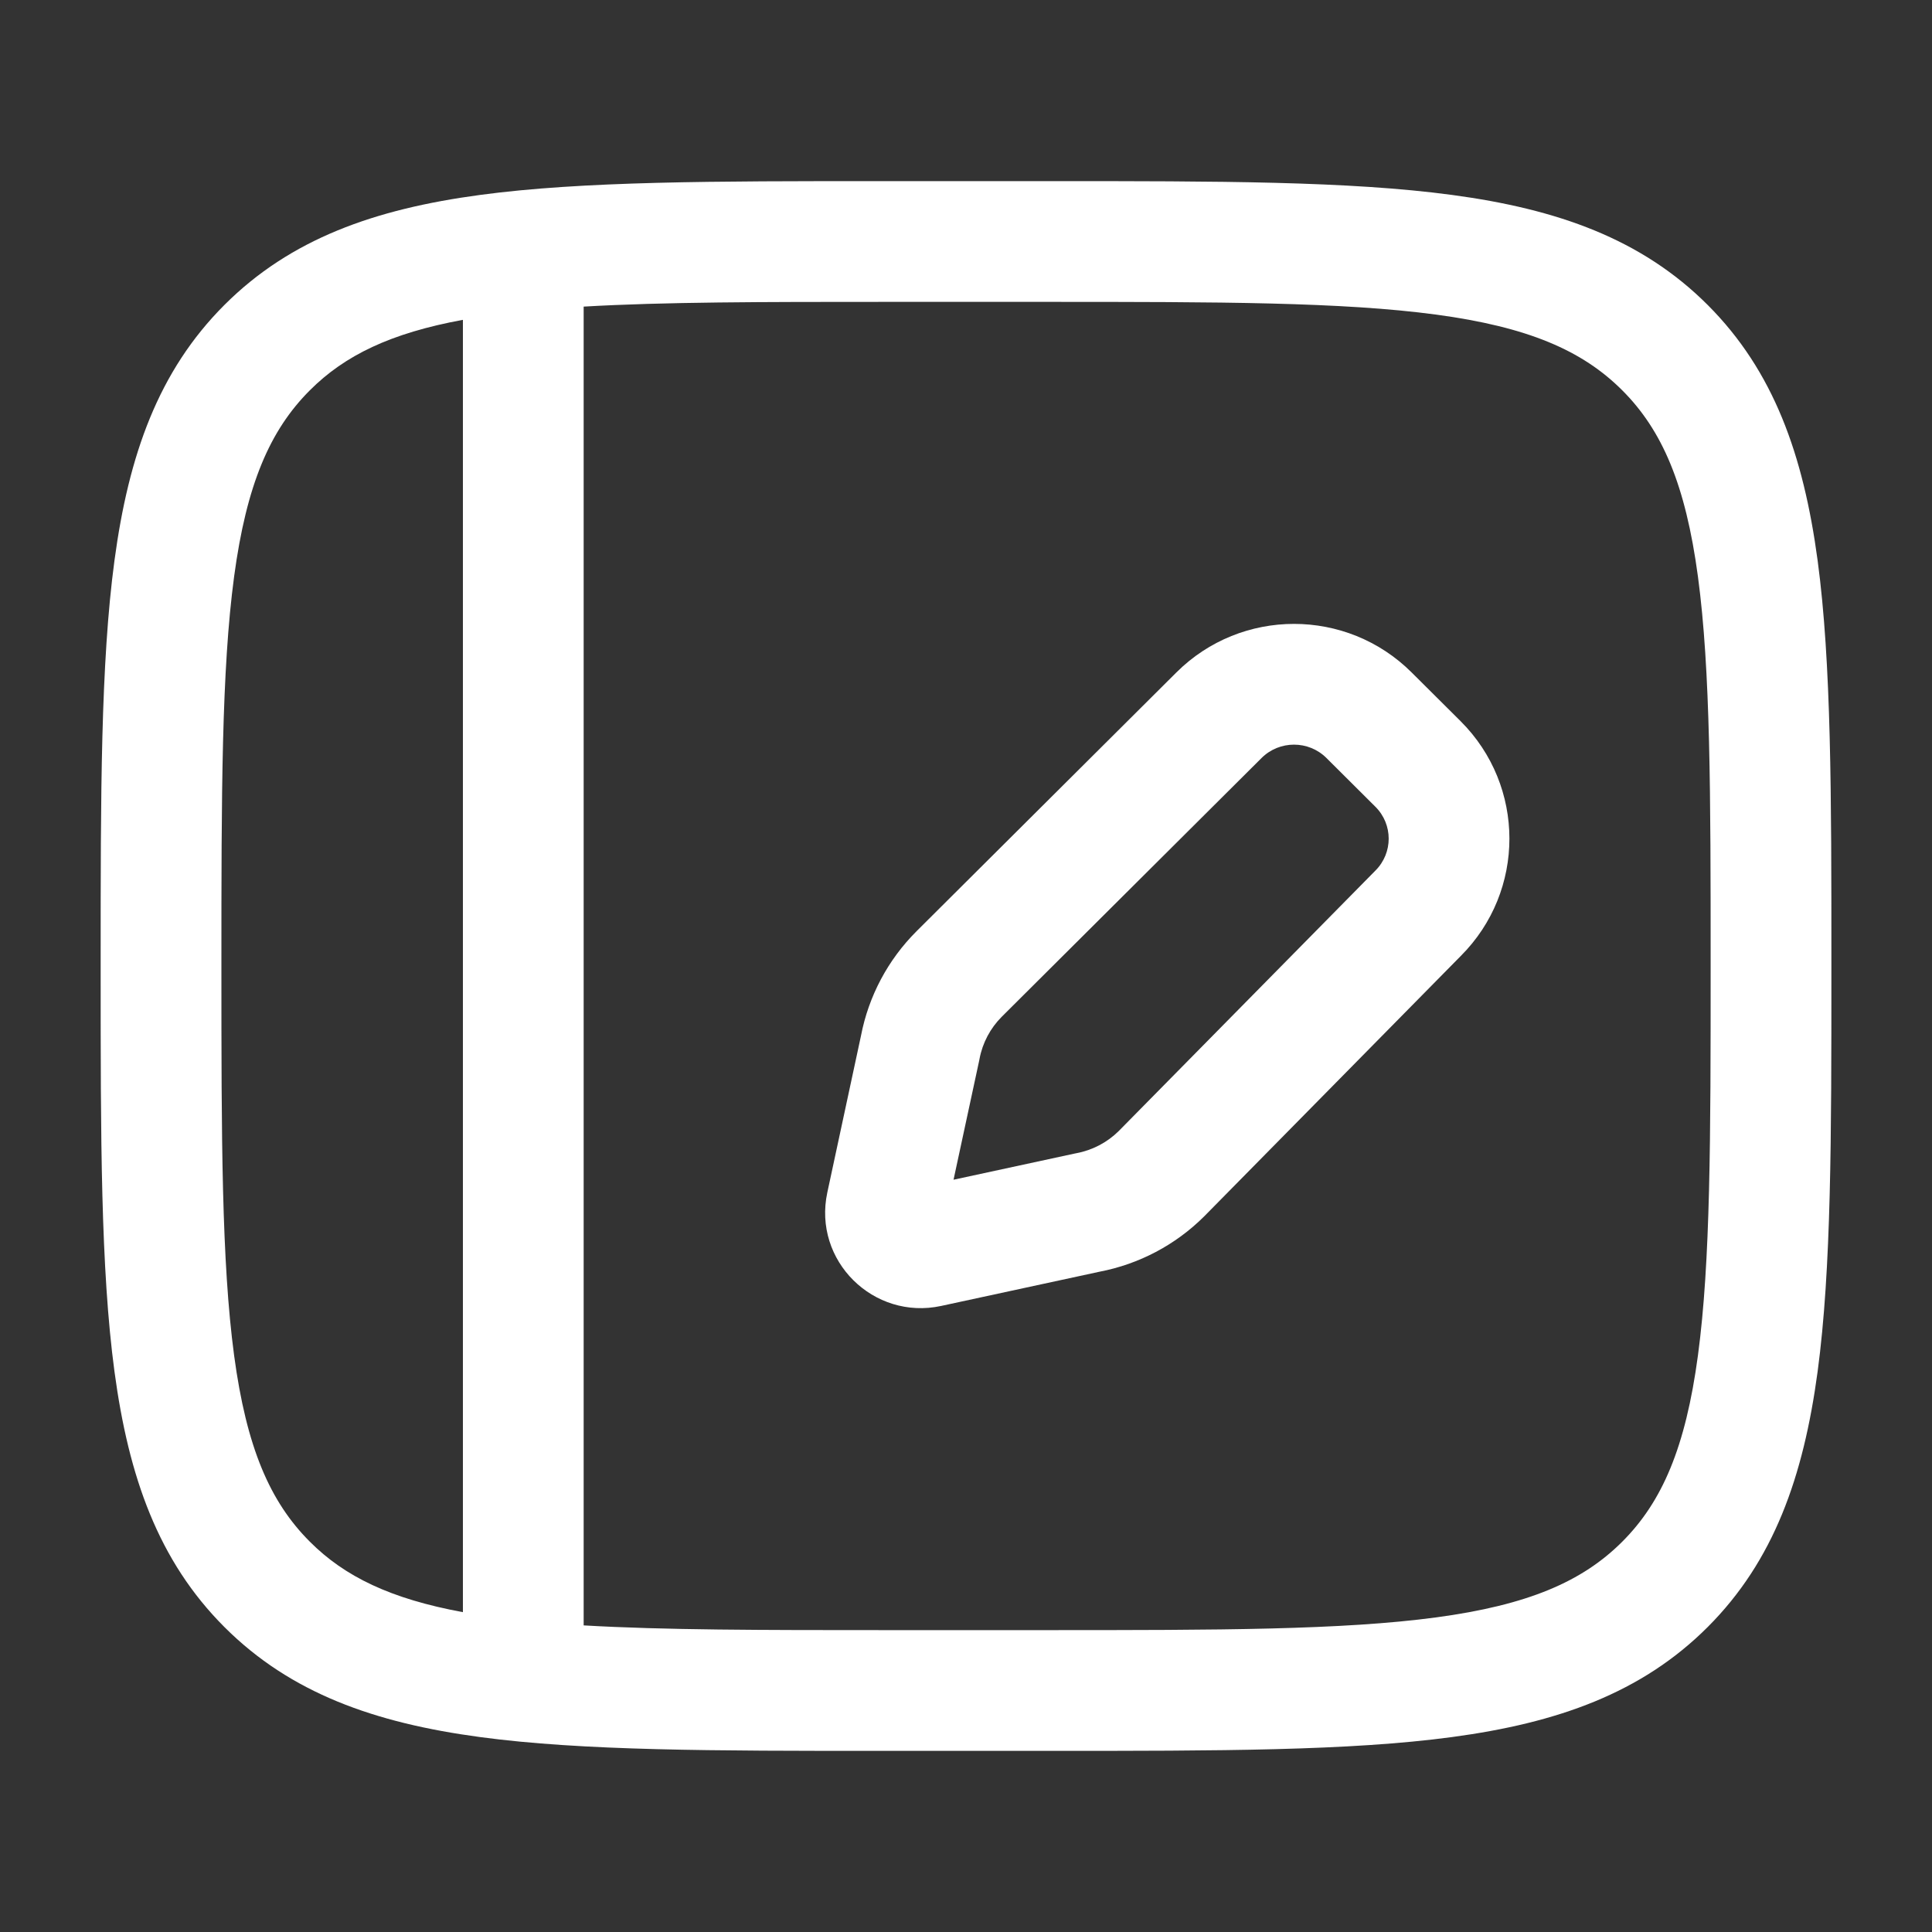
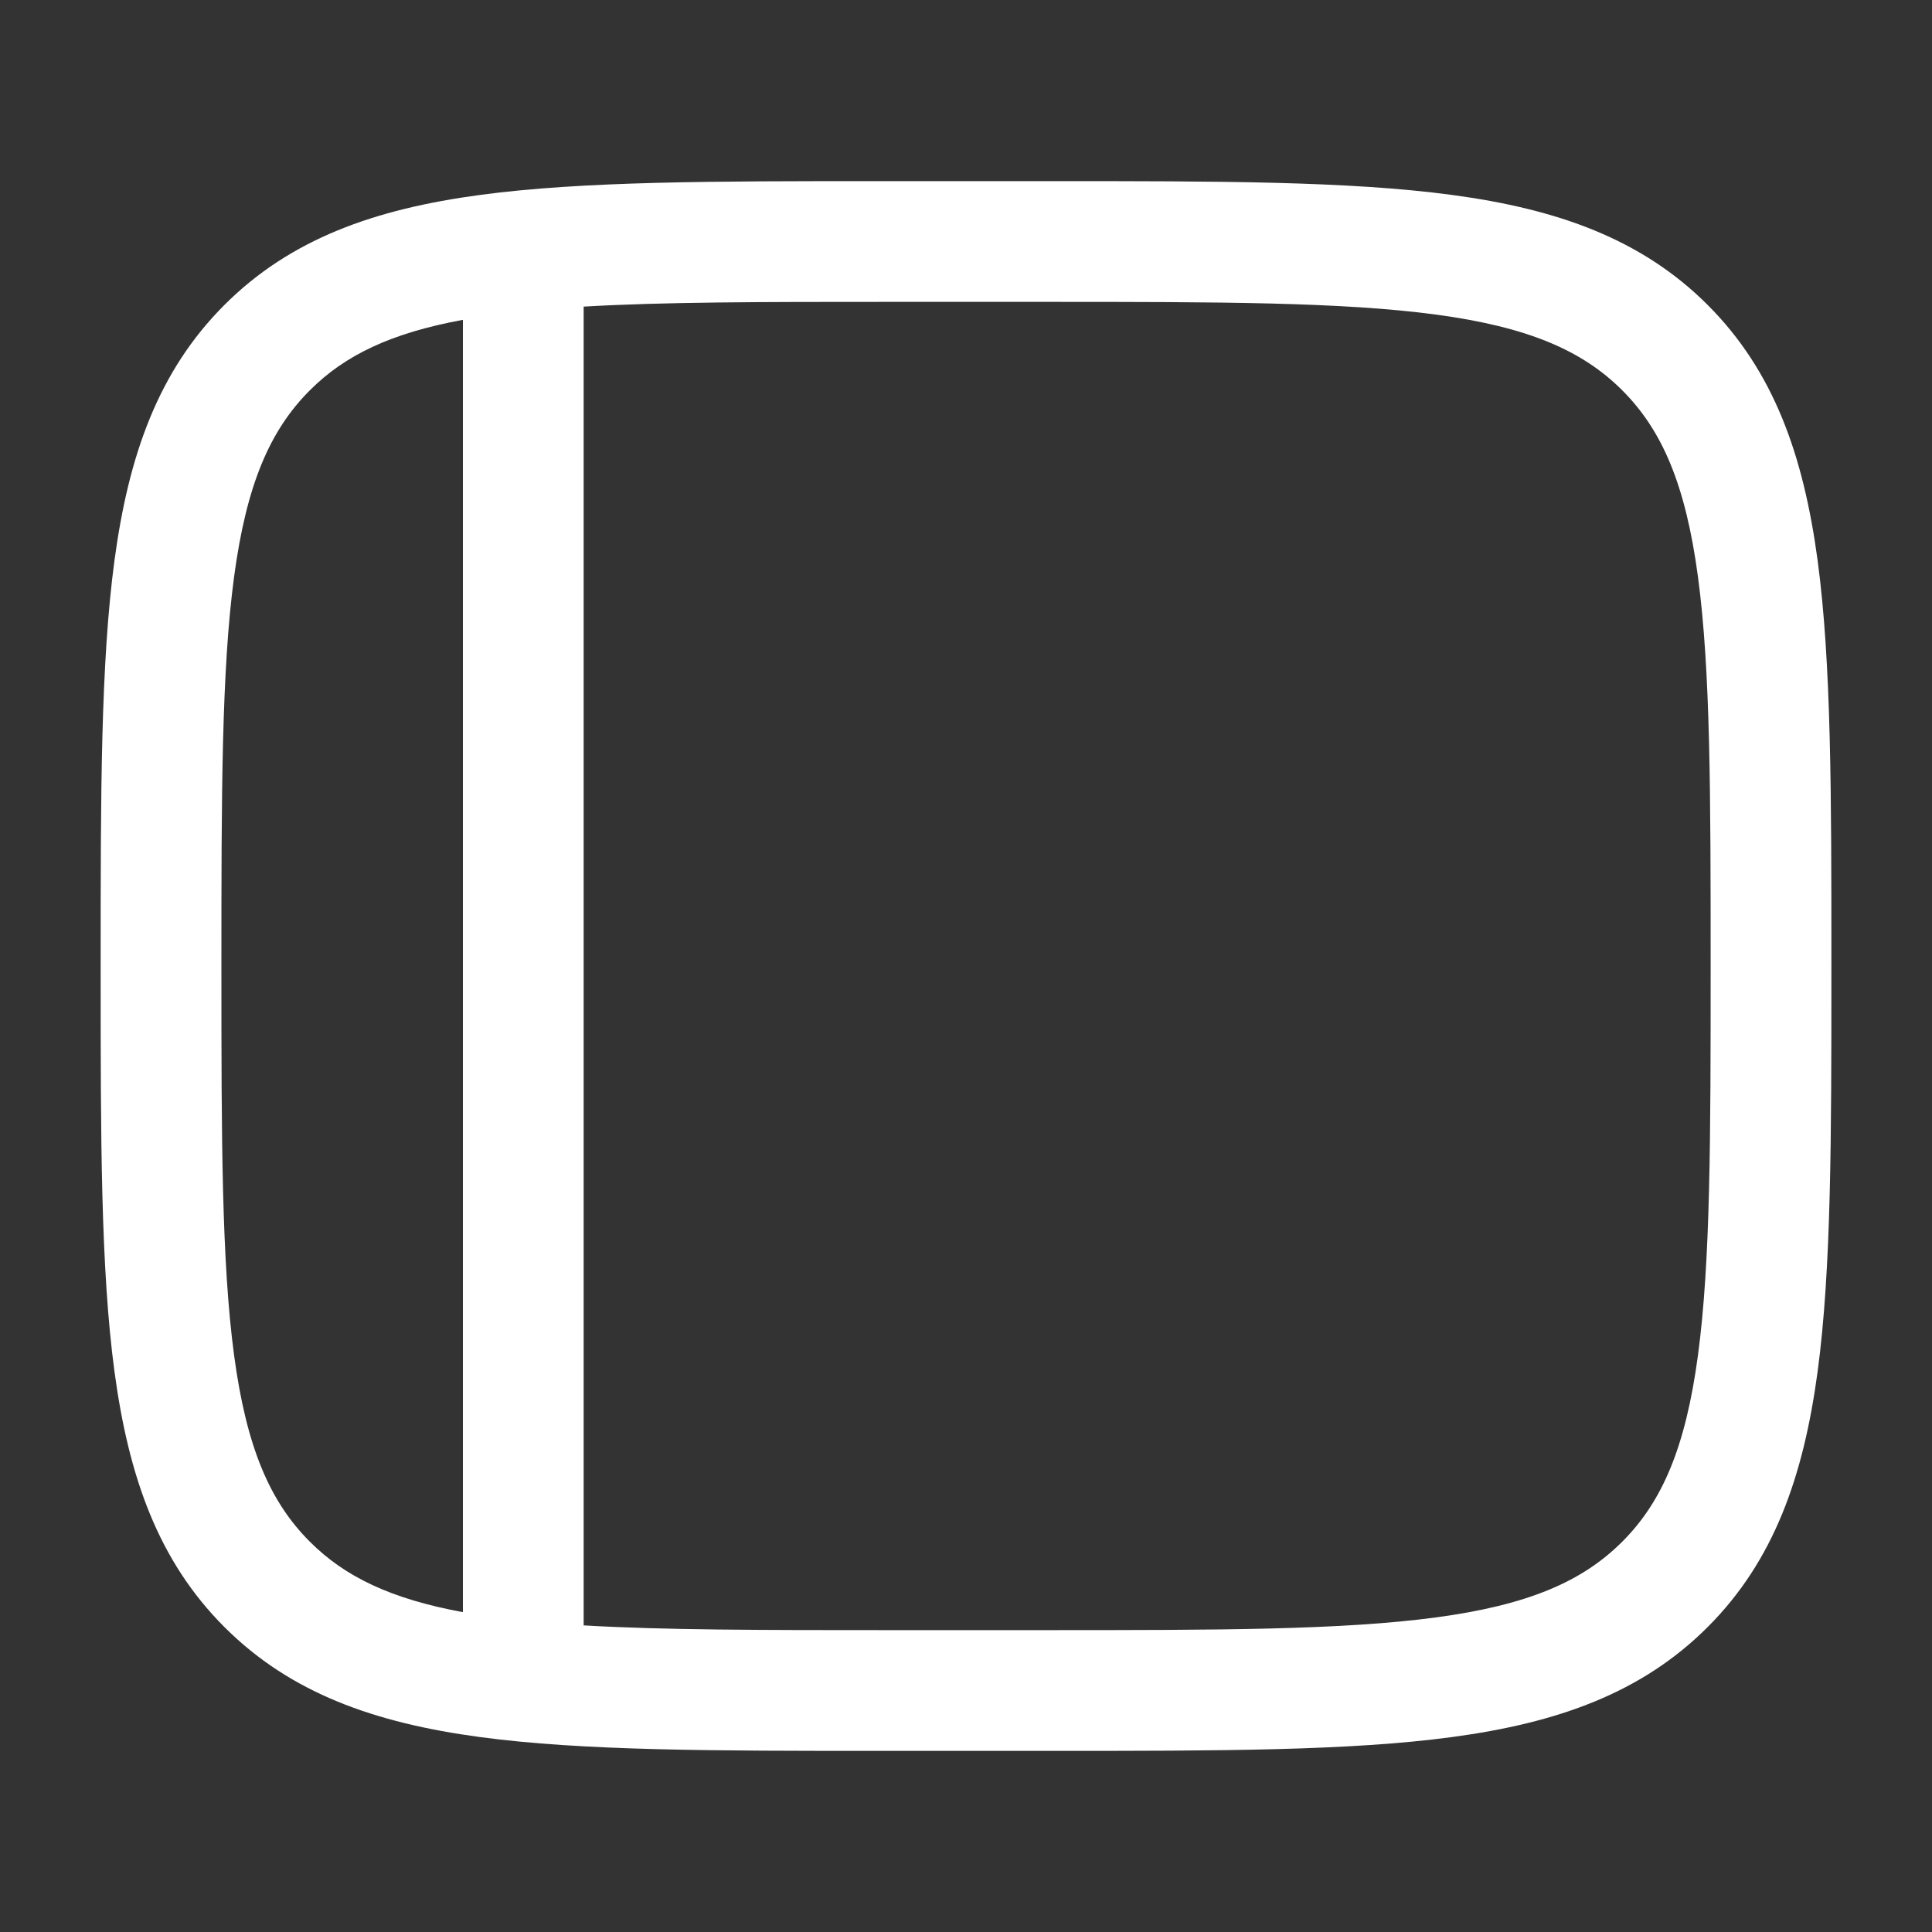
<svg xmlns="http://www.w3.org/2000/svg" width="40" height="40" viewBox="0 0 40 40" fill="none">
  <rect x="0" y="0" width="40" height="40" fill="#333333" stroke="none" />
-   <path fill-rule="evenodd" clip-rule="evenodd" d="M29.226 13.922C27.881 12.582 25.701 12.582 24.356 13.922L18.977 19.279C18.385 19.869 17.984 20.623 17.826 21.443L17.129 24.688C16.825 26.103 18.087 27.34 19.486 27.038L22.762 26.33C23.582 26.173 24.337 25.775 24.929 25.186L30.244 19.792C31.588 18.448 31.586 16.273 30.24 14.931L29.226 13.922ZM26.12 15.693C26.49 15.325 27.092 15.325 27.462 15.693L28.476 16.703C28.843 17.068 28.843 17.659 28.476 18.025L23.161 23.418C22.922 23.654 22.617 23.814 22.285 23.876C22.273 23.878 22.261 23.88 22.25 23.883L19.742 24.425L20.274 21.954L20.28 21.922C20.342 21.592 20.503 21.288 20.741 21.05L26.12 15.693Z" fill="white" />
  <path fill-rule="evenodd" clip-rule="evenodd" d="M18.239 3.75H21.762C25.217 3.75 27.938 3.75 30.063 4.036C32.244 4.329 33.985 4.944 35.355 6.313C36.724 7.682 37.338 9.423 37.632 11.604C37.917 13.729 37.917 16.45 37.917 19.905V20.095C37.917 23.55 37.917 26.27 37.632 28.396C37.338 30.577 36.724 32.318 35.355 33.687C33.985 35.056 32.244 35.671 30.063 35.964C27.938 36.25 25.217 36.25 21.762 36.25H18.239C14.784 36.25 12.063 36.25 9.938 35.964C7.757 35.671 6.016 35.056 4.647 33.687C3.277 32.318 2.663 30.577 2.37 28.396C2.084 26.27 2.084 23.55 2.084 20.095V19.905C2.084 16.45 2.084 13.729 2.37 11.604C2.663 9.423 3.277 7.682 4.647 6.313C6.016 4.944 7.757 4.329 9.938 4.036C12.063 3.75 14.784 3.75 18.239 3.75ZM6.415 8.081C7.137 7.358 8.087 6.897 9.584 6.622V33.378C8.087 33.102 7.137 32.642 6.415 31.919C5.587 31.092 5.103 29.967 4.847 28.063C4.587 26.123 4.584 23.571 4.584 20C4.584 16.429 4.587 13.877 4.847 11.937C5.103 10.033 5.587 8.908 6.415 8.081ZM18.334 33.75C15.779 33.75 13.745 33.749 12.084 33.652V6.348C13.745 6.251 15.779 6.25 18.334 6.25H21.667C25.238 6.25 27.791 6.253 29.73 6.513C31.634 6.769 32.759 7.253 33.587 8.081C34.414 8.908 34.898 10.033 35.154 11.937C35.415 13.877 35.417 16.429 35.417 20C35.417 23.571 35.415 26.123 35.154 28.063C34.898 29.967 34.414 31.092 33.587 31.919C32.759 32.747 31.634 33.231 29.73 33.487C27.791 33.747 25.238 33.75 21.667 33.75H18.334Z" fill="white" />
</svg>